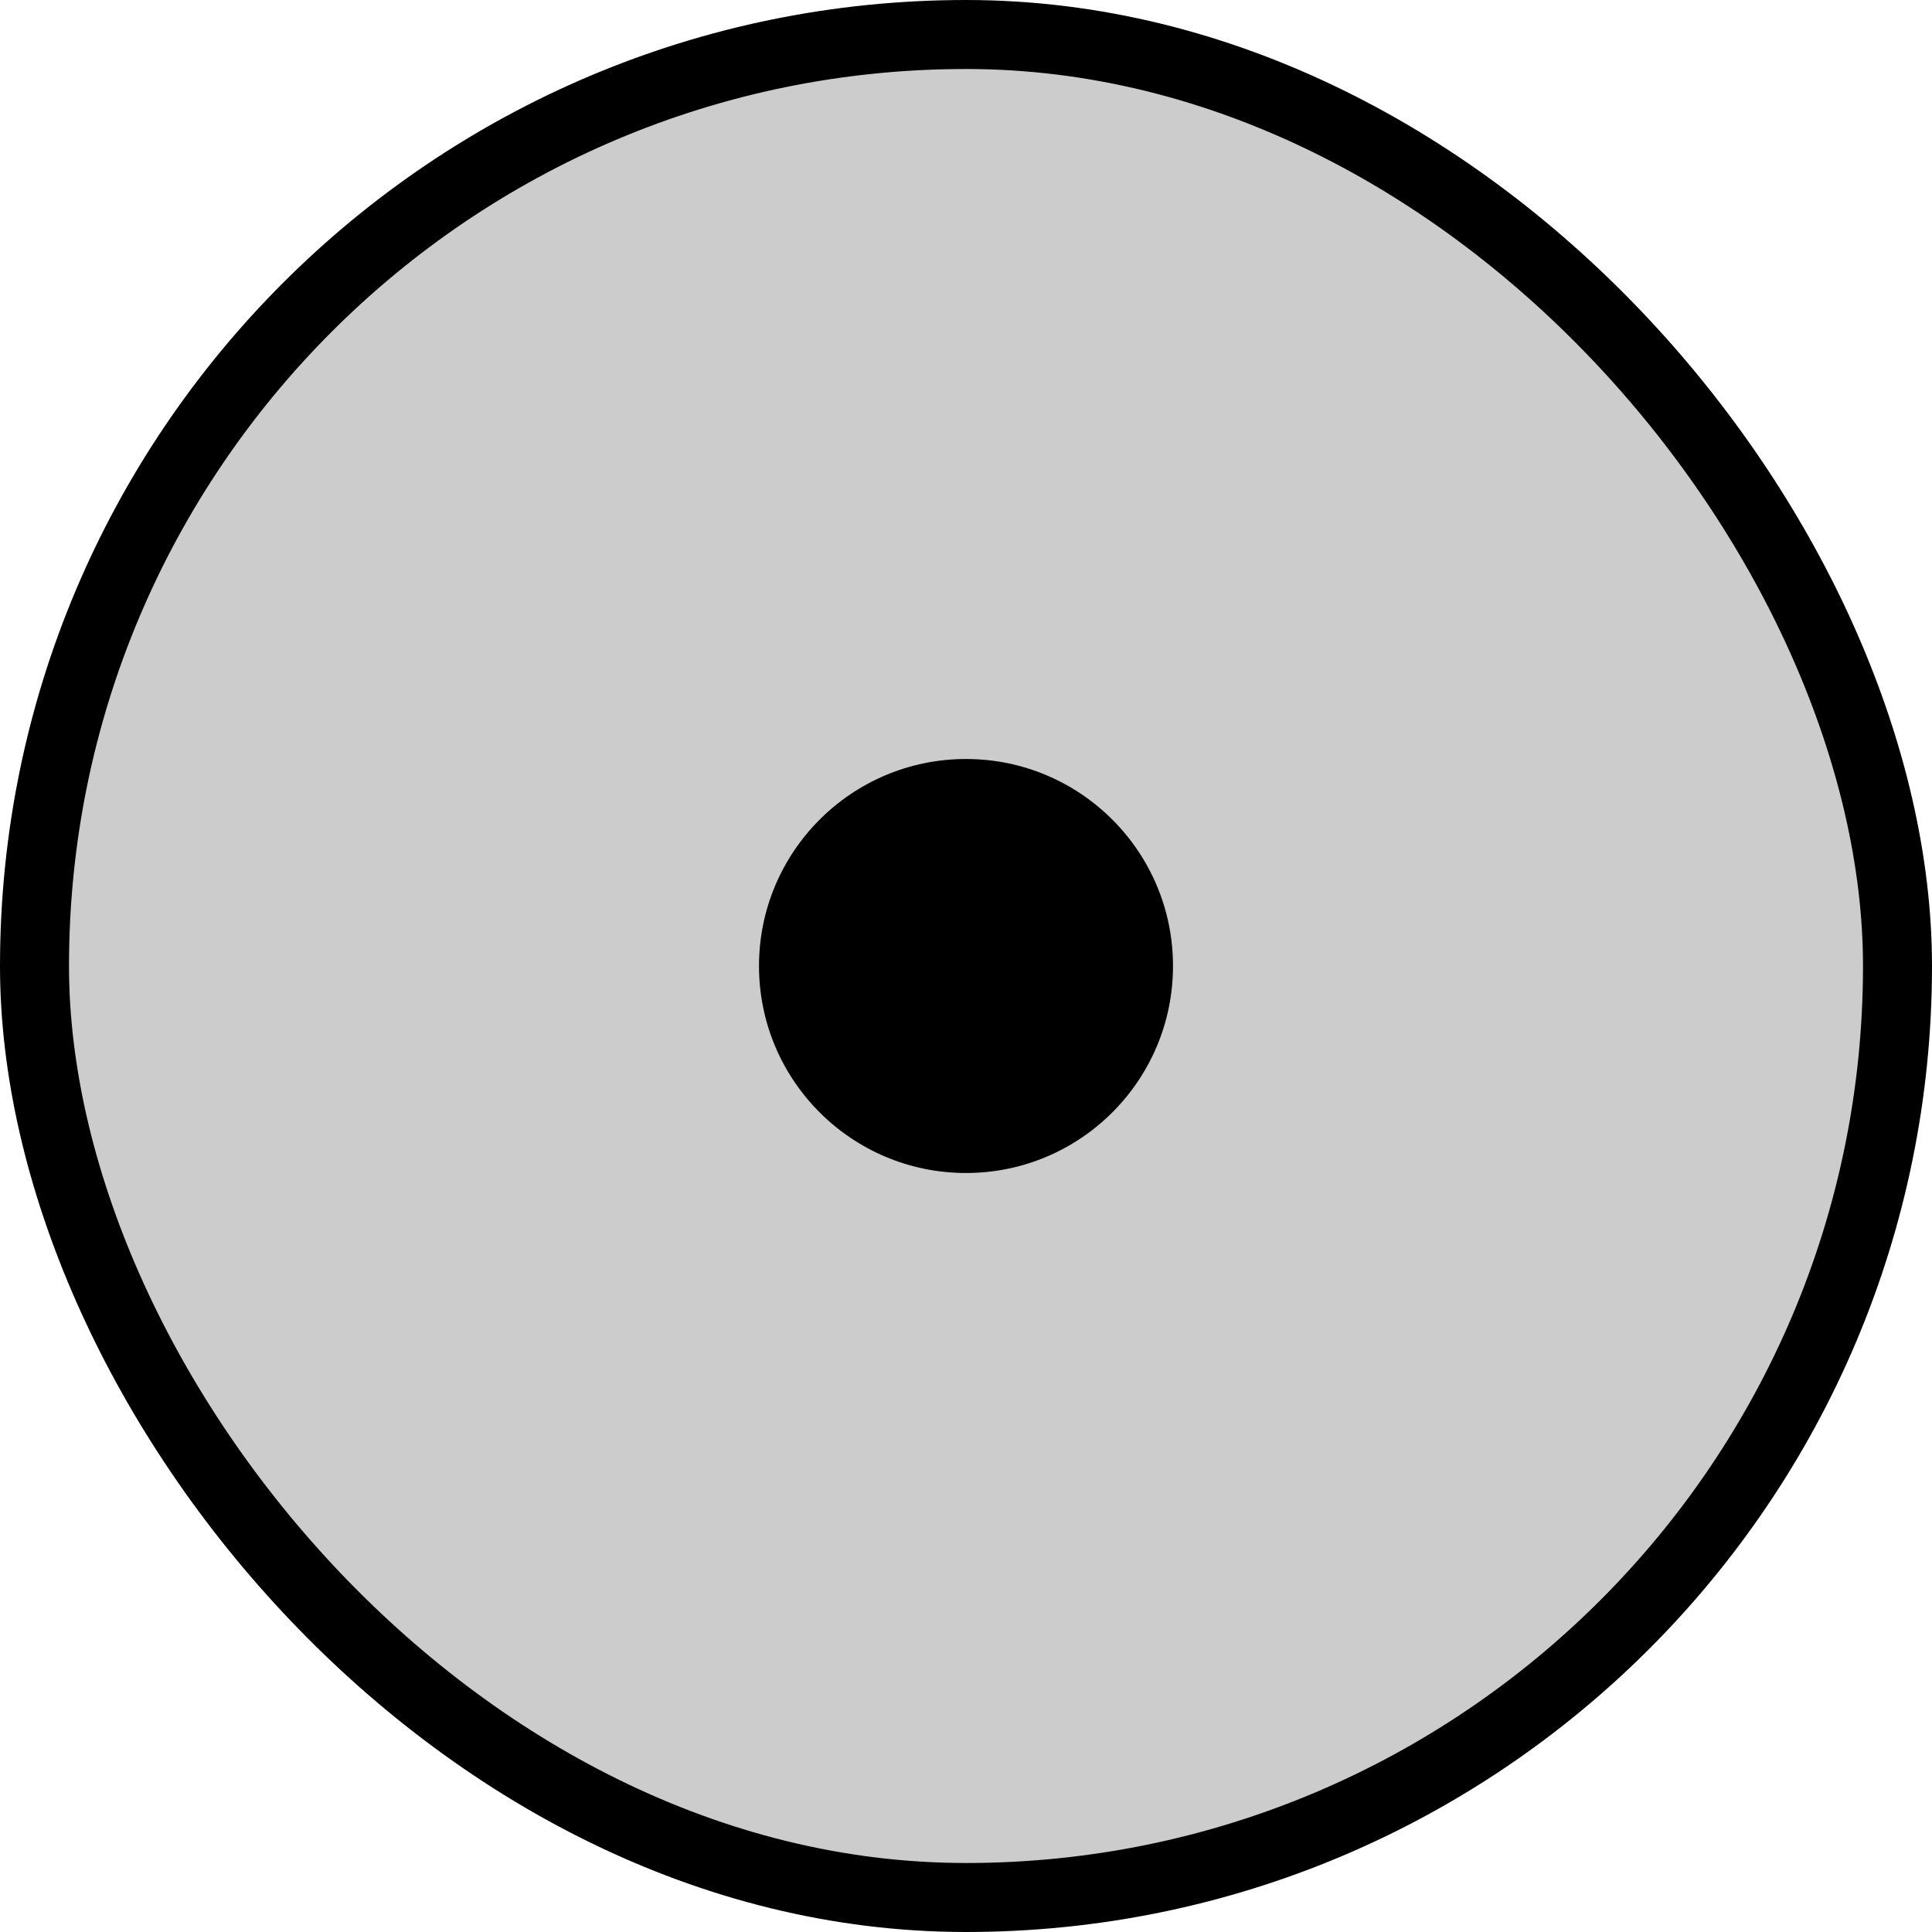
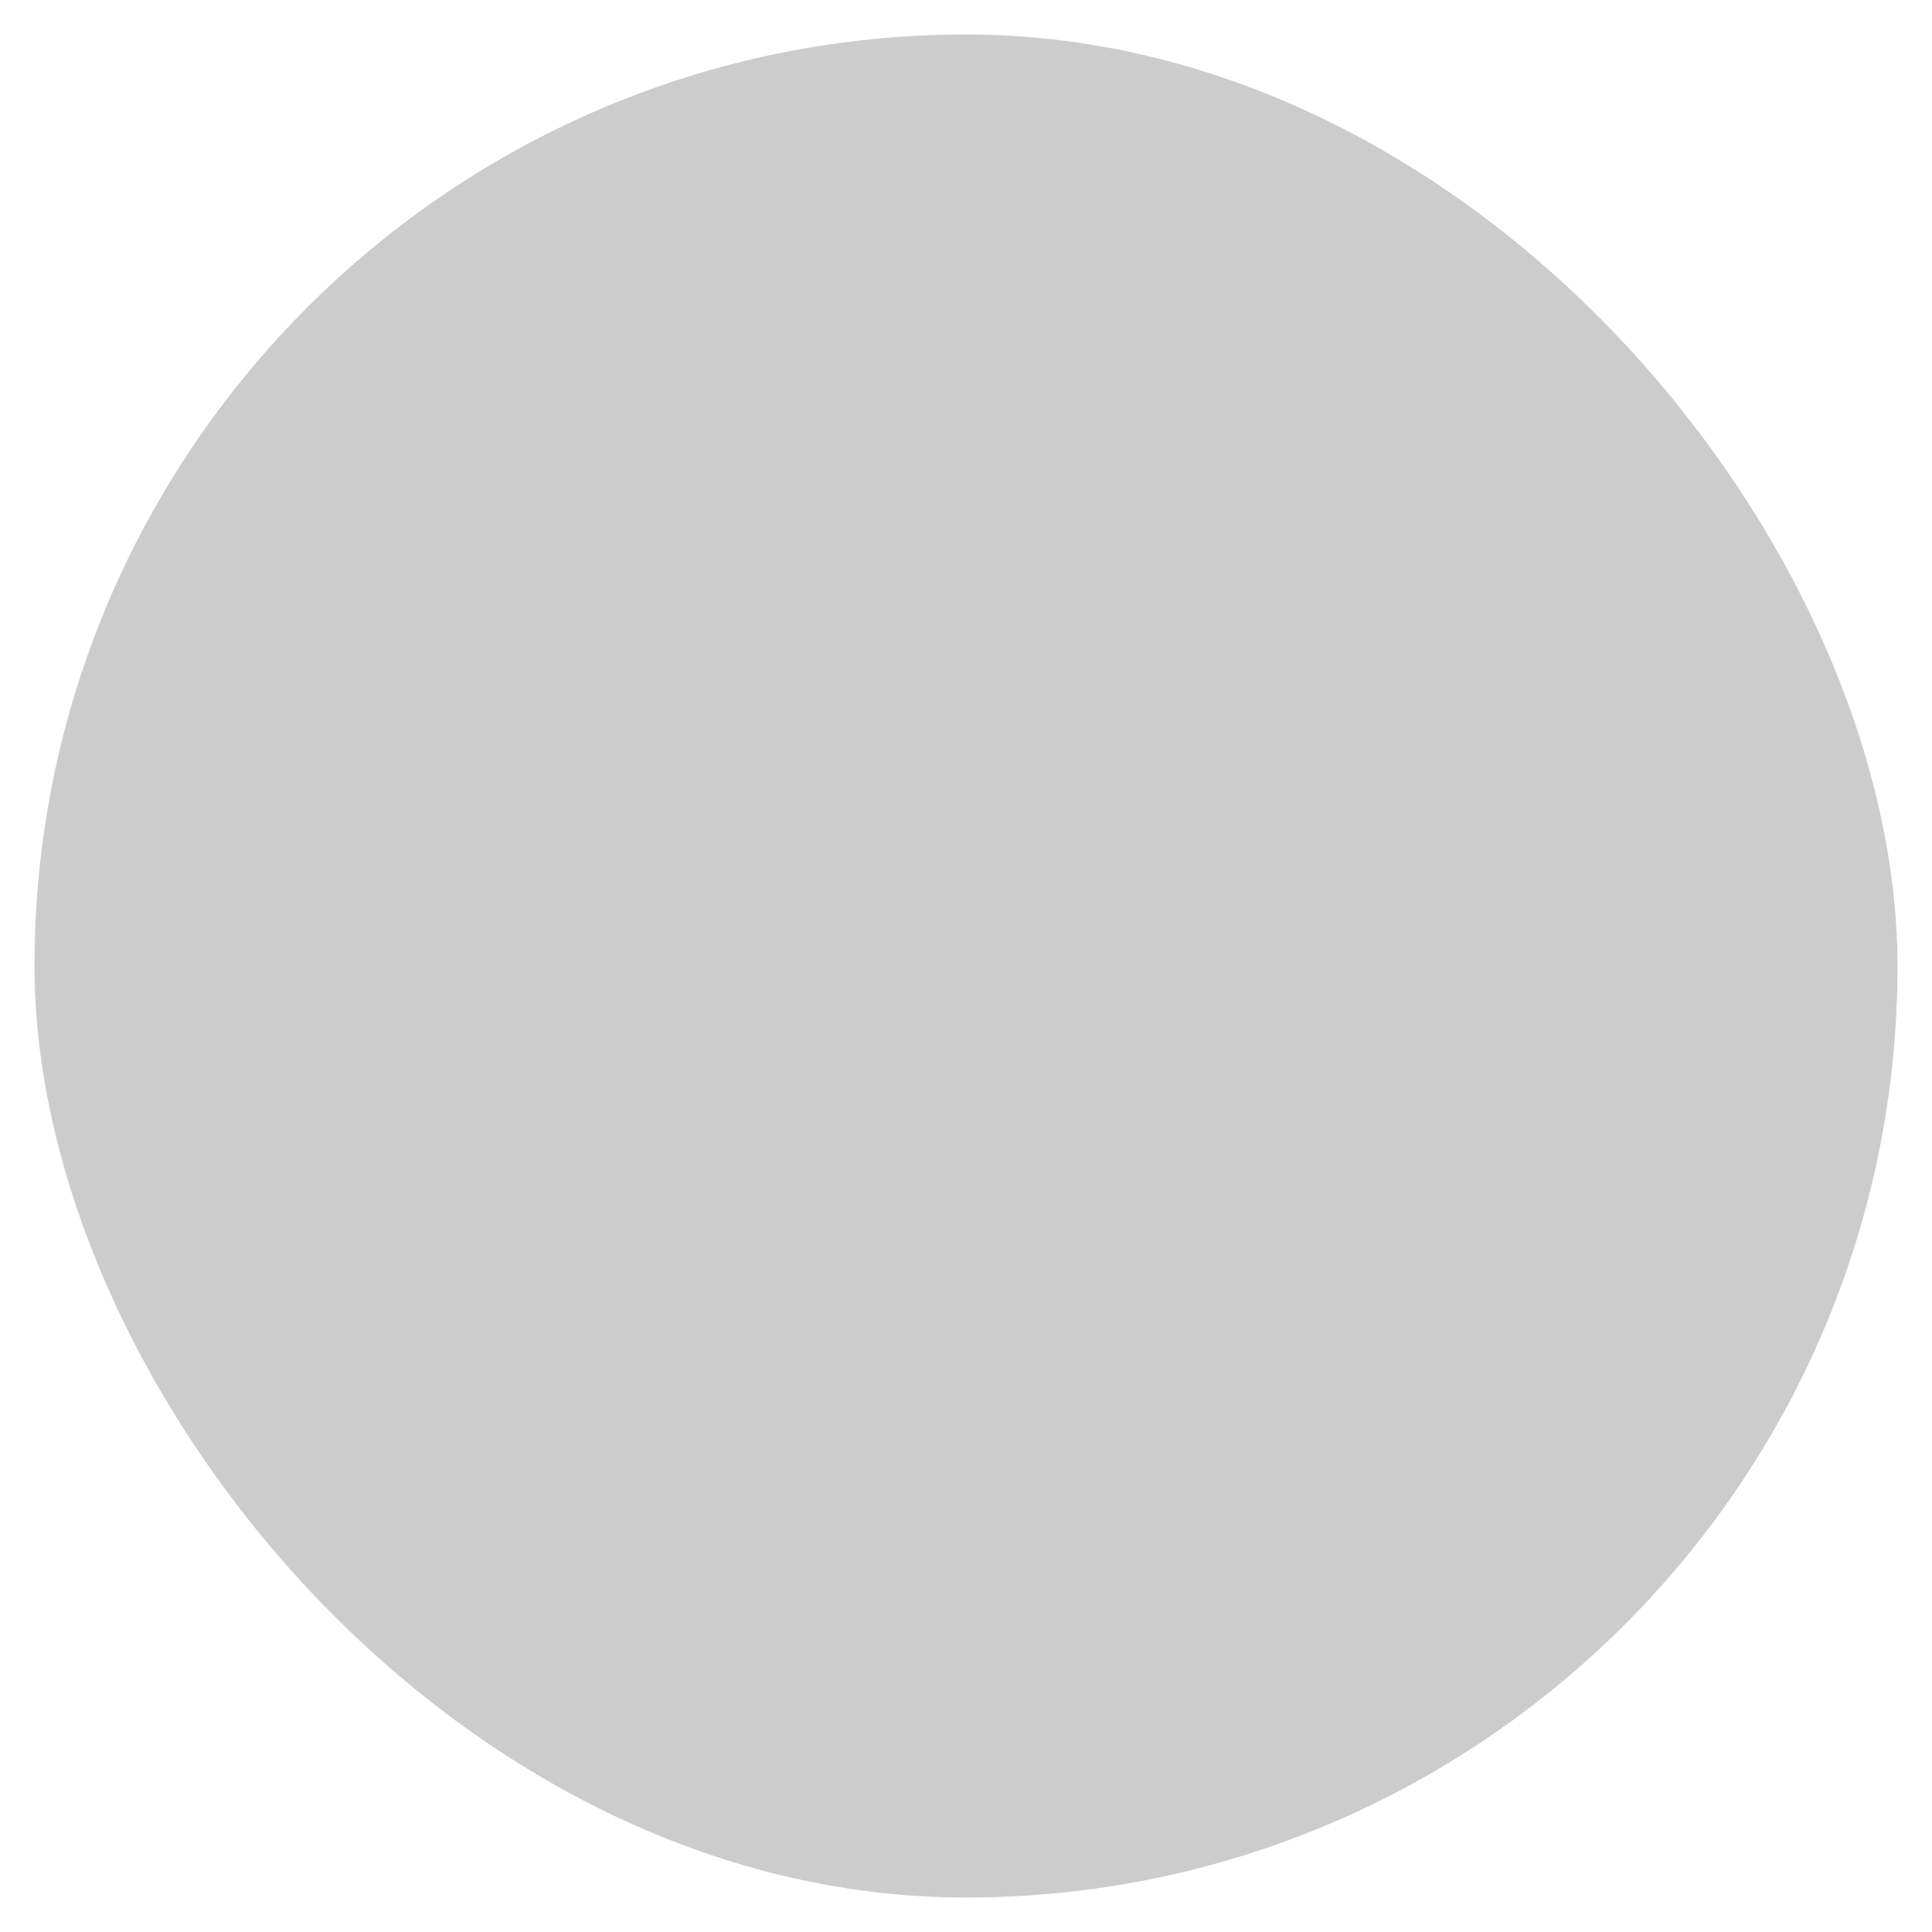
<svg xmlns="http://www.w3.org/2000/svg" width="28" height="28" viewBox="0 0 28 28" fill="none">
  <rect x="0.5" y="0.5" width="27" height="27" rx="13.5" fill="black" fill-opacity="0.2" />
-   <circle cx="14" cy="14" r="3" fill="black" />
-   <rect x="0.5" y="0.5" width="27" height="27" rx="13.5" stroke="black" />
</svg>